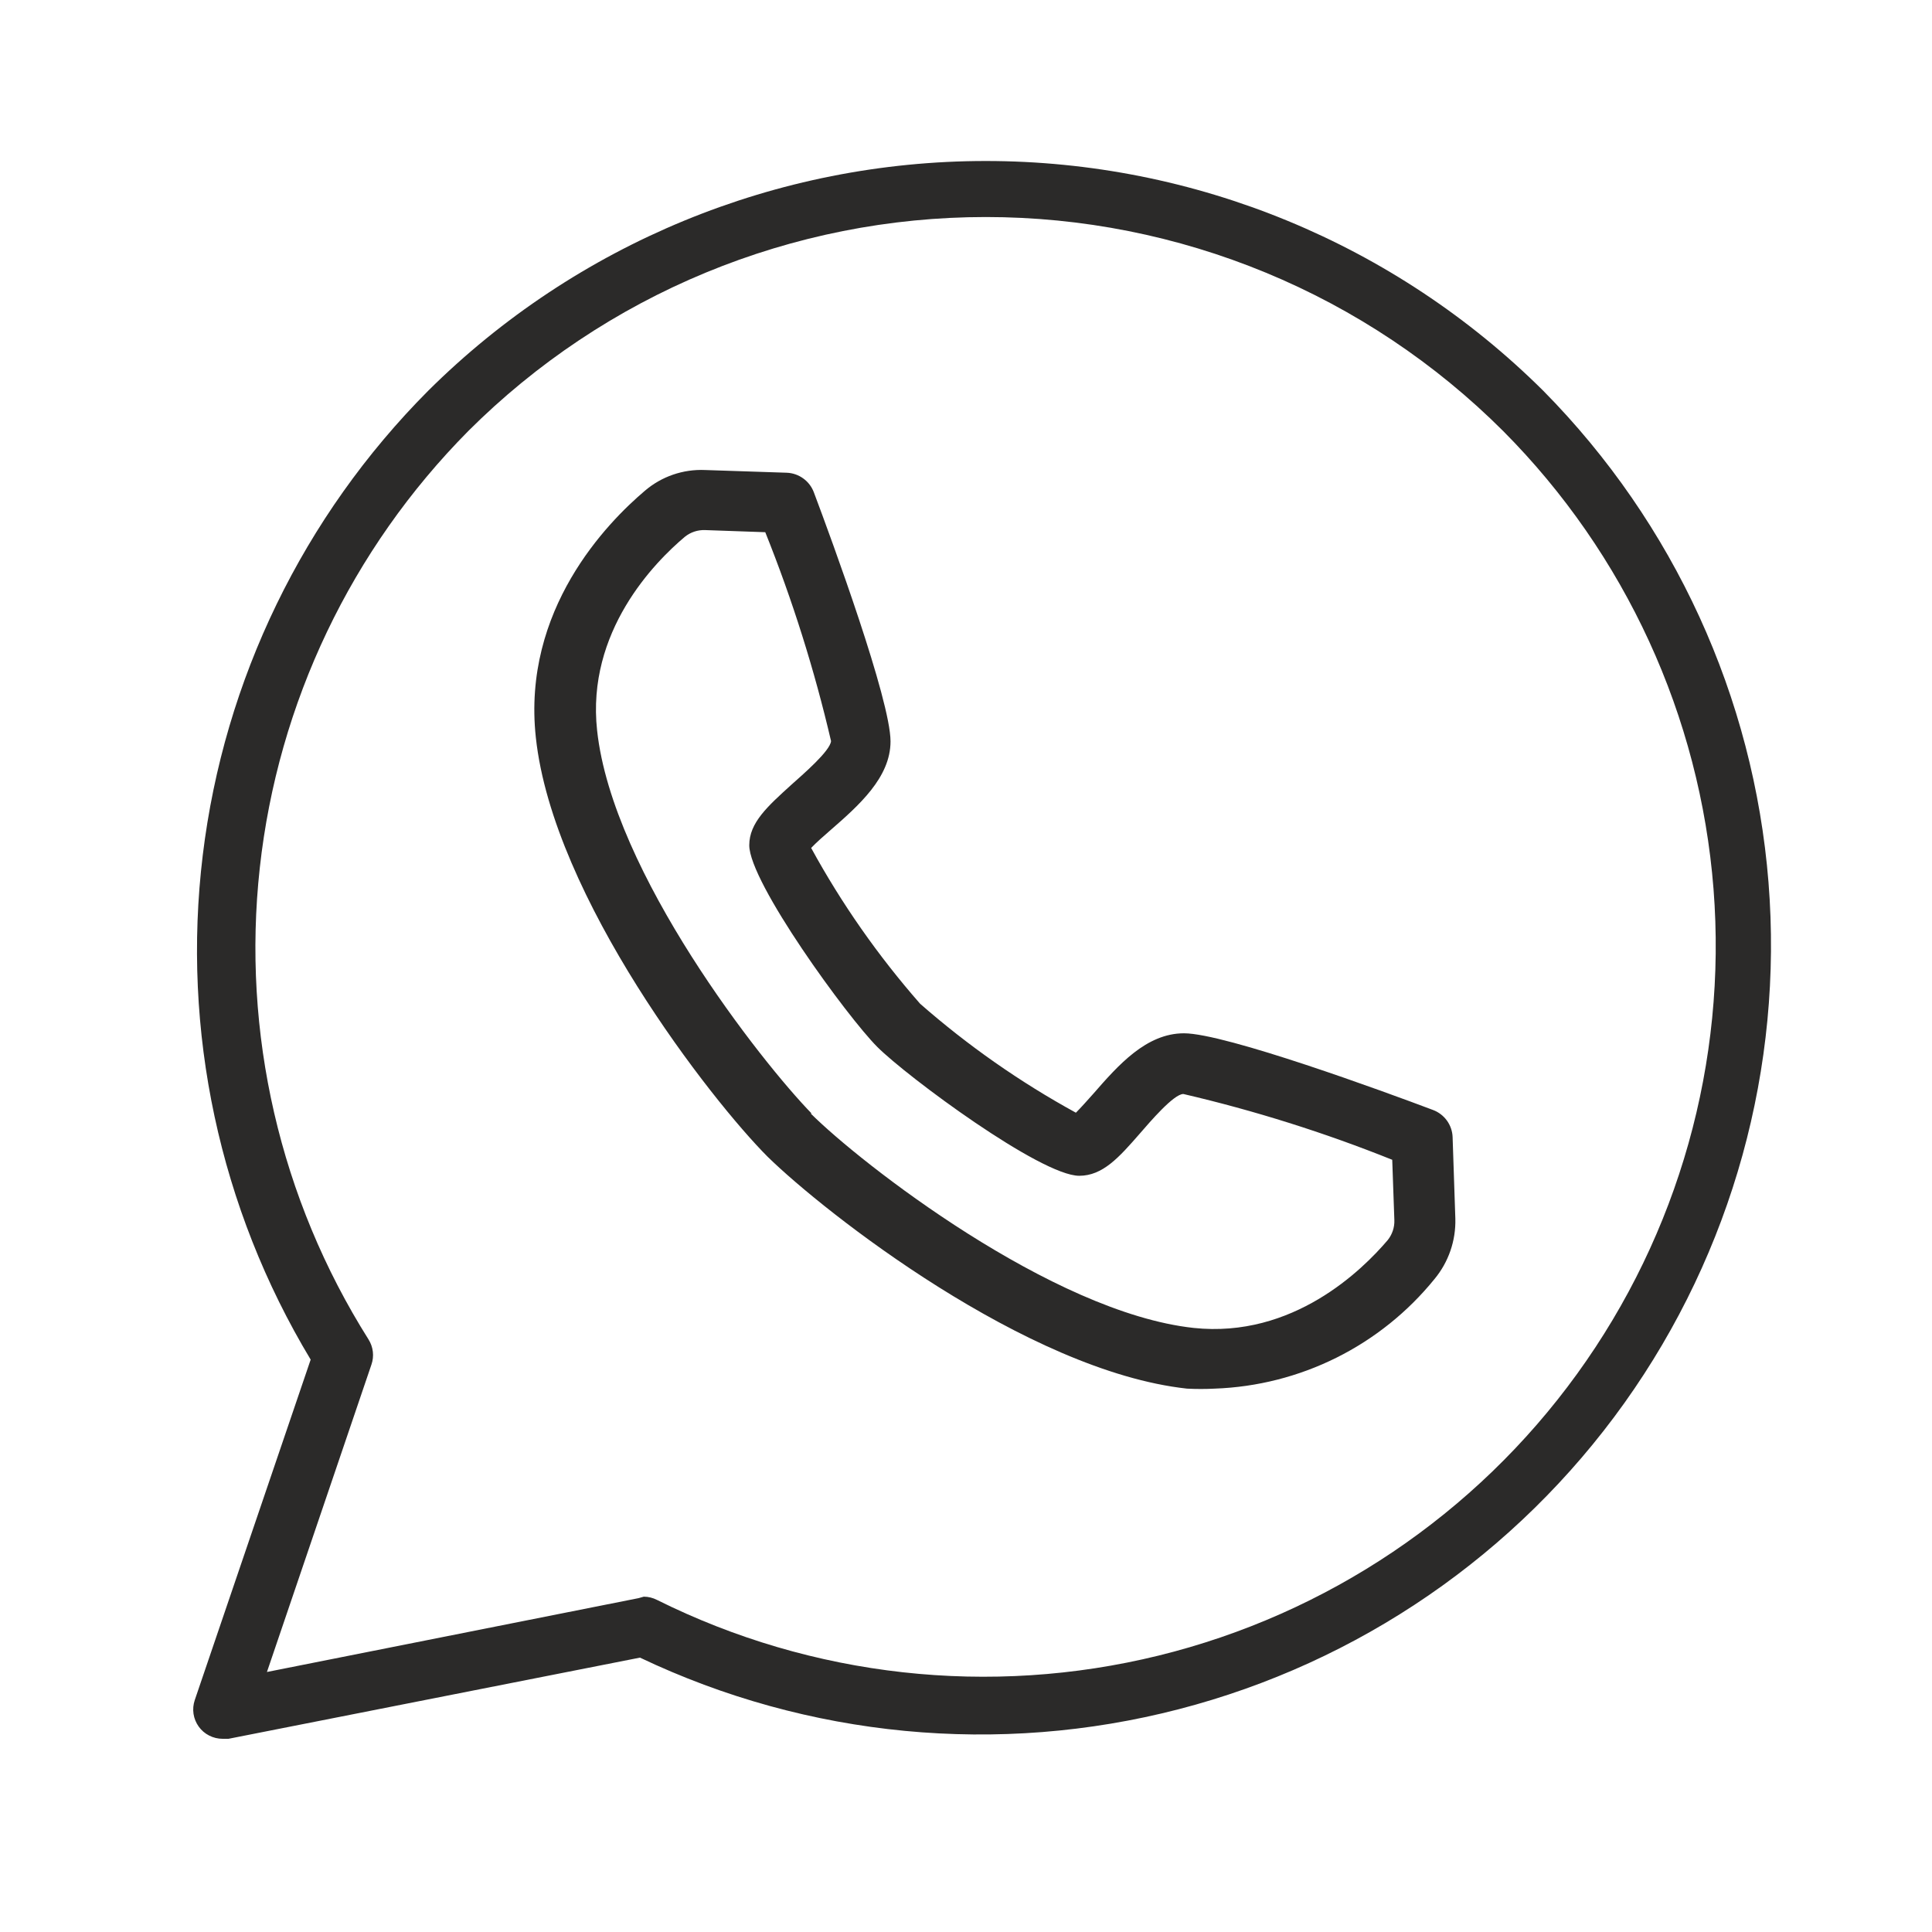
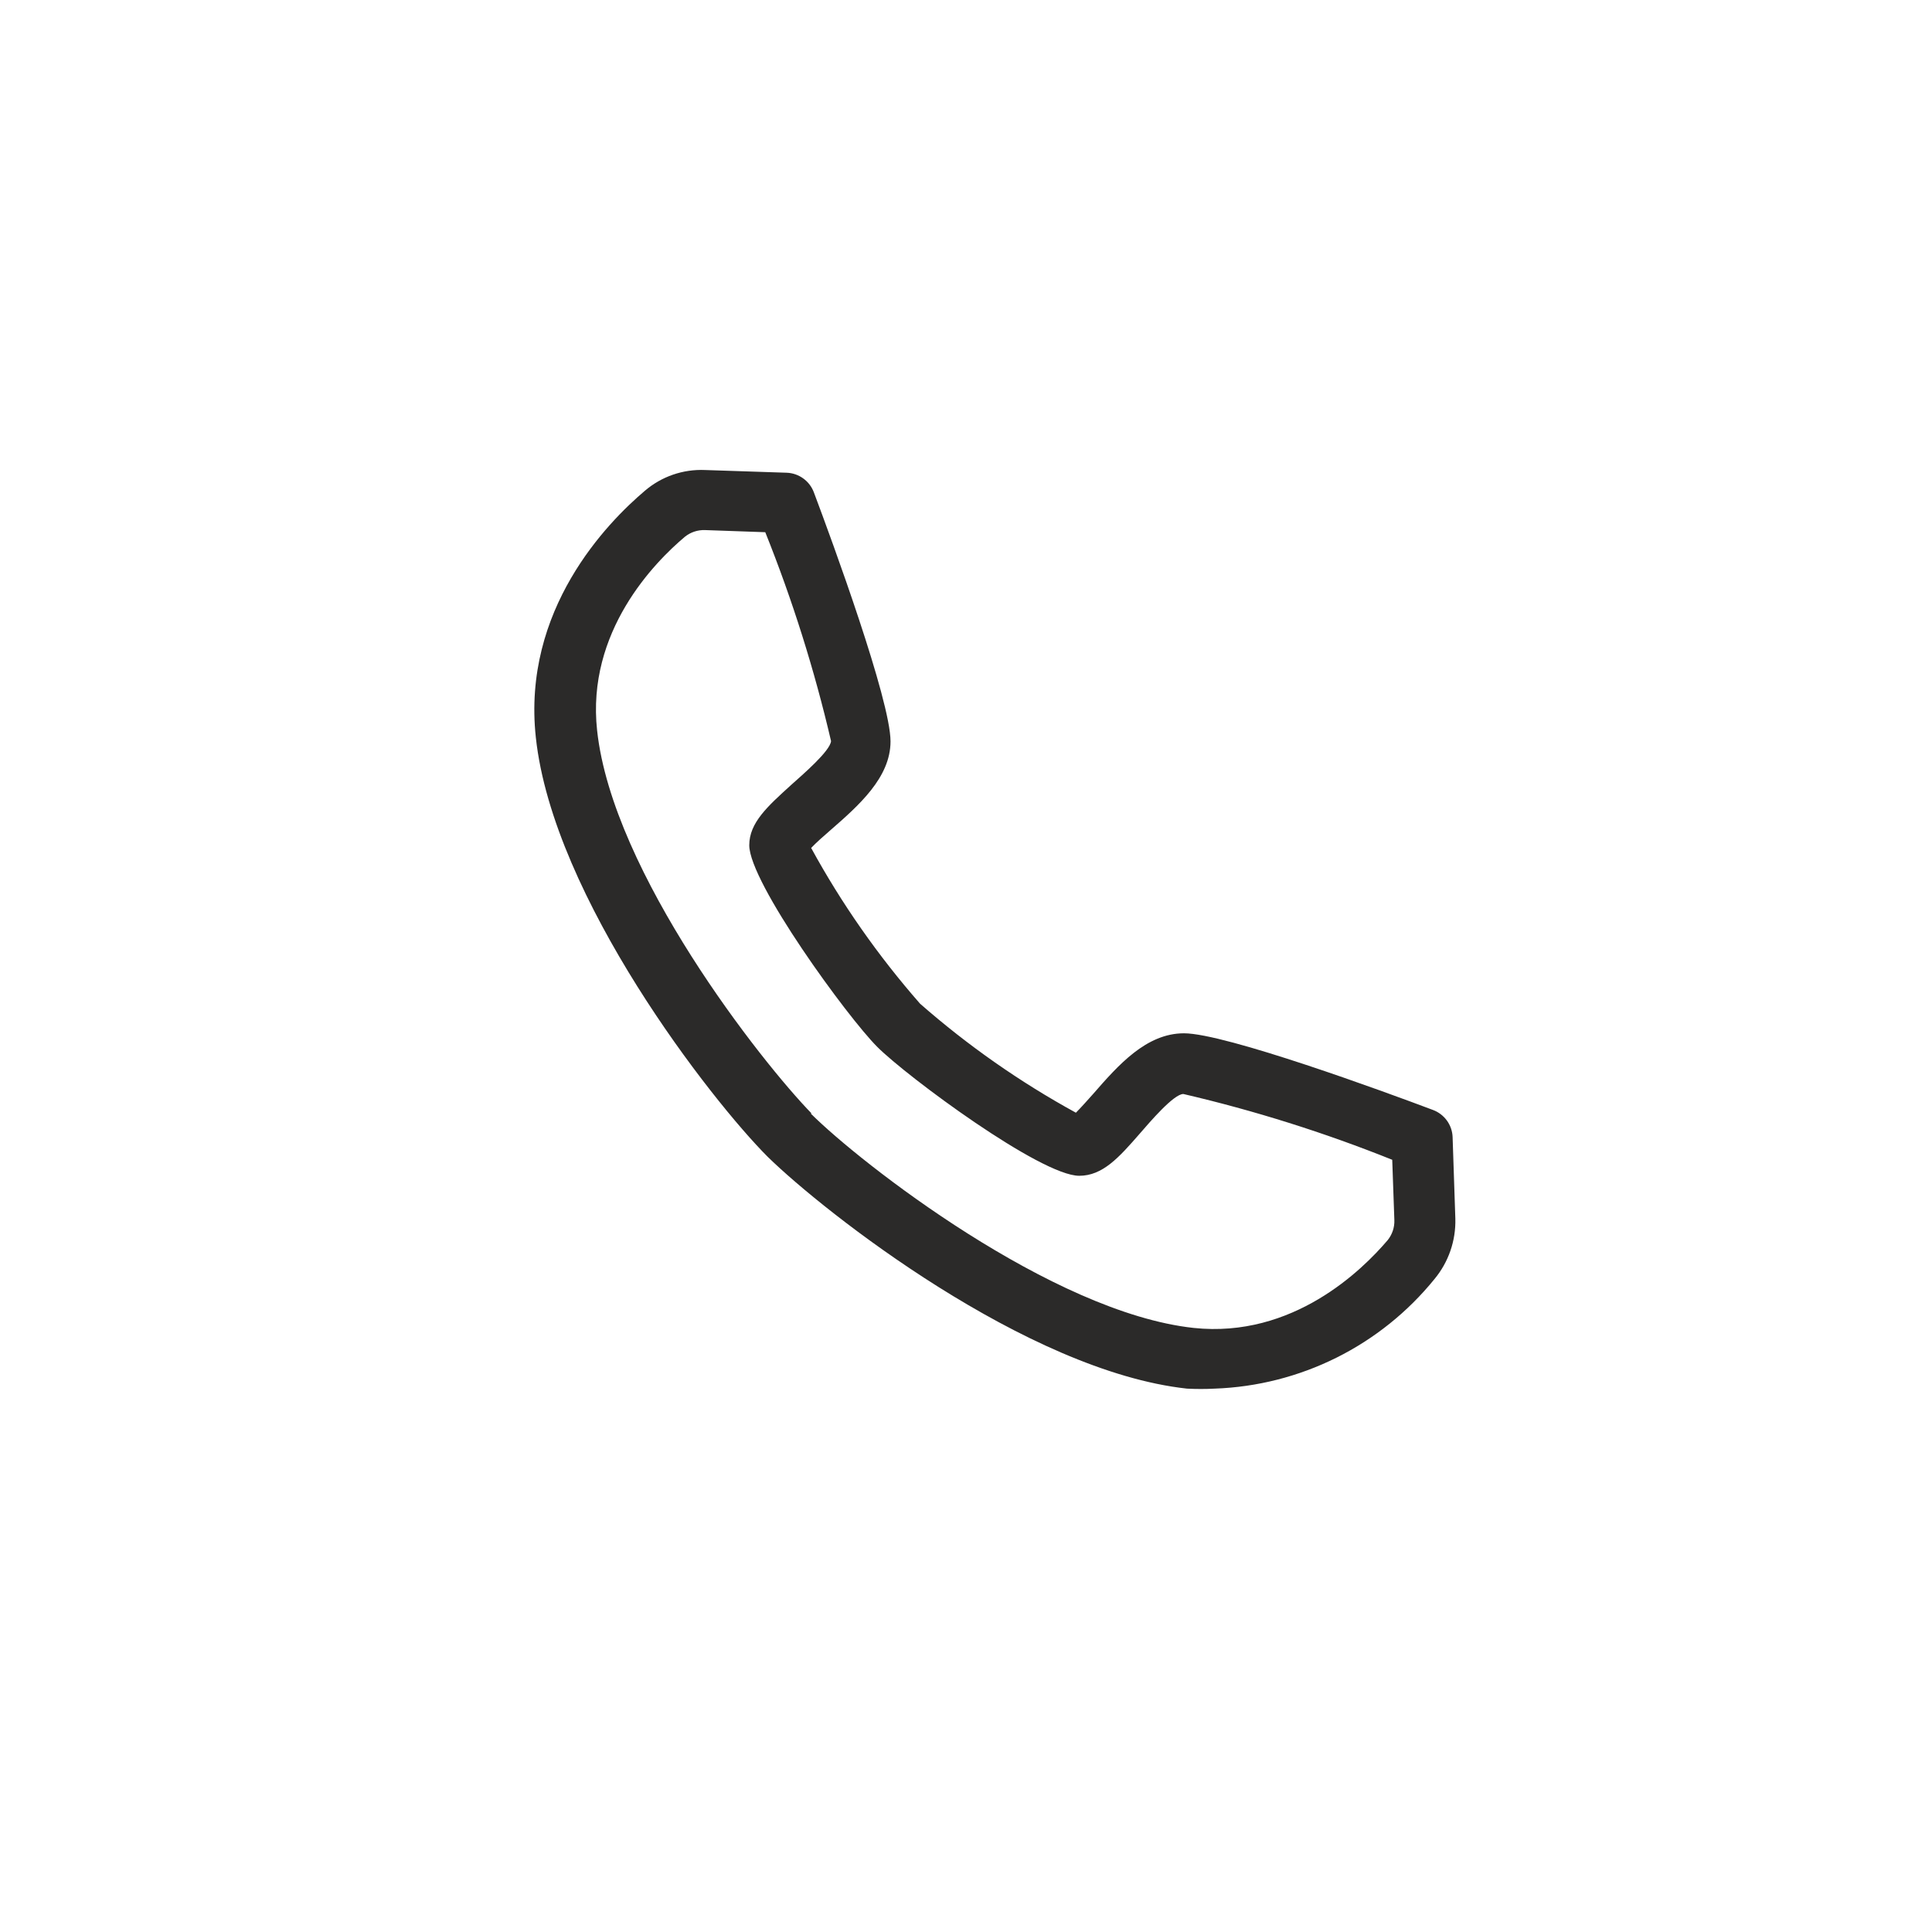
<svg xmlns="http://www.w3.org/2000/svg" width="60" height="60" viewBox="0 0 60 60" fill="none">
-   <path d="M6.914 54C6.769 54 6.626 53.966 6.497 53.9C6.368 53.835 6.256 53.739 6.172 53.622C6.087 53.504 6.032 53.368 6.01 53.225C5.989 53.082 6.002 52.936 6.048 52.799L9.648 42.224C6.816 37.52 5.636 32.006 6.297 26.557C6.957 21.107 9.42 16.034 13.294 12.139C17.895 7.567 24.122 5 30.613 5C37.104 5 43.331 7.567 47.931 12.139C51.986 16.246 54.462 21.649 54.922 27.397C55.382 33.146 53.798 38.872 50.448 43.57C47.097 48.267 42.196 51.636 36.604 53.082C31.012 54.529 25.089 53.961 19.875 51.479L7.096 54H6.914ZM19.994 49.586C20.137 49.587 20.277 49.622 20.404 49.687C25.227 52.088 30.747 52.701 35.98 51.416C41.213 50.131 45.819 47.032 48.975 42.671C52.132 38.311 53.634 32.972 53.215 27.608C52.794 22.245 50.48 17.204 46.682 13.386C44.572 11.279 42.067 9.607 39.31 8.467C36.553 7.327 33.597 6.74 30.613 6.74C27.628 6.74 24.673 7.327 21.916 8.467C19.159 9.607 16.653 11.279 14.543 13.386C10.913 17.049 8.63 21.83 8.068 26.952C7.505 32.074 8.695 37.236 11.444 41.596C11.517 41.712 11.563 41.842 11.579 41.977C11.595 42.113 11.58 42.25 11.535 42.379L8.29 51.925L19.83 49.632L19.994 49.586Z" fill="#2B2A29" />
  <path d="M37.725 43.125C37.438 43.14 37.15 43.14 36.862 43.125C31.884 42.581 25.613 37.659 23.841 35.925C22.106 34.19 17.175 27.881 16.641 22.903C16.209 18.928 18.863 16.228 20.025 15.243C20.545 14.797 21.215 14.566 21.9 14.597L24.431 14.681C24.616 14.688 24.795 14.749 24.945 14.858C25.096 14.966 25.21 15.117 25.275 15.29C25.837 16.781 27.656 21.74 27.656 23.025C27.656 24.15 26.663 25.021 25.781 25.79C25.594 25.95 25.341 26.175 25.191 26.334C26.138 28.066 27.273 29.688 28.575 31.172C30.059 32.473 31.681 33.608 33.413 34.556C33.572 34.397 33.797 34.143 33.956 33.965C34.725 33.084 35.597 32.09 36.769 32.09C38.053 32.09 43.013 33.909 44.503 34.471C44.677 34.536 44.827 34.651 44.936 34.801C45.044 34.951 45.106 35.13 45.112 35.315L45.197 37.846C45.216 38.529 44.986 39.196 44.55 39.721C43.722 40.743 42.684 41.576 41.507 42.163C40.329 42.75 39.04 43.078 37.725 43.125ZM25.172 34.575C26.719 36.121 32.672 40.762 37.069 41.24C40.153 41.568 42.309 39.44 43.097 38.512C43.237 38.337 43.311 38.118 43.303 37.893L43.237 36.018C41.13 35.173 38.961 34.49 36.75 33.975C36.45 33.975 35.709 34.846 35.391 35.212C34.753 35.943 34.247 36.515 33.516 36.515C32.325 36.515 28.172 33.44 27.244 32.512C26.316 31.584 23.269 27.403 23.269 26.25C23.269 25.547 23.841 25.04 24.572 24.375C24.928 24.056 25.781 23.325 25.809 23.015C25.294 20.804 24.611 18.635 23.766 16.528L21.891 16.462C21.666 16.455 21.447 16.528 21.272 16.668C20.334 17.456 18.206 19.612 18.544 22.687C19.022 27.112 23.663 33 25.209 34.584L25.172 34.575Z" fill="#2B2A29" />
</svg>